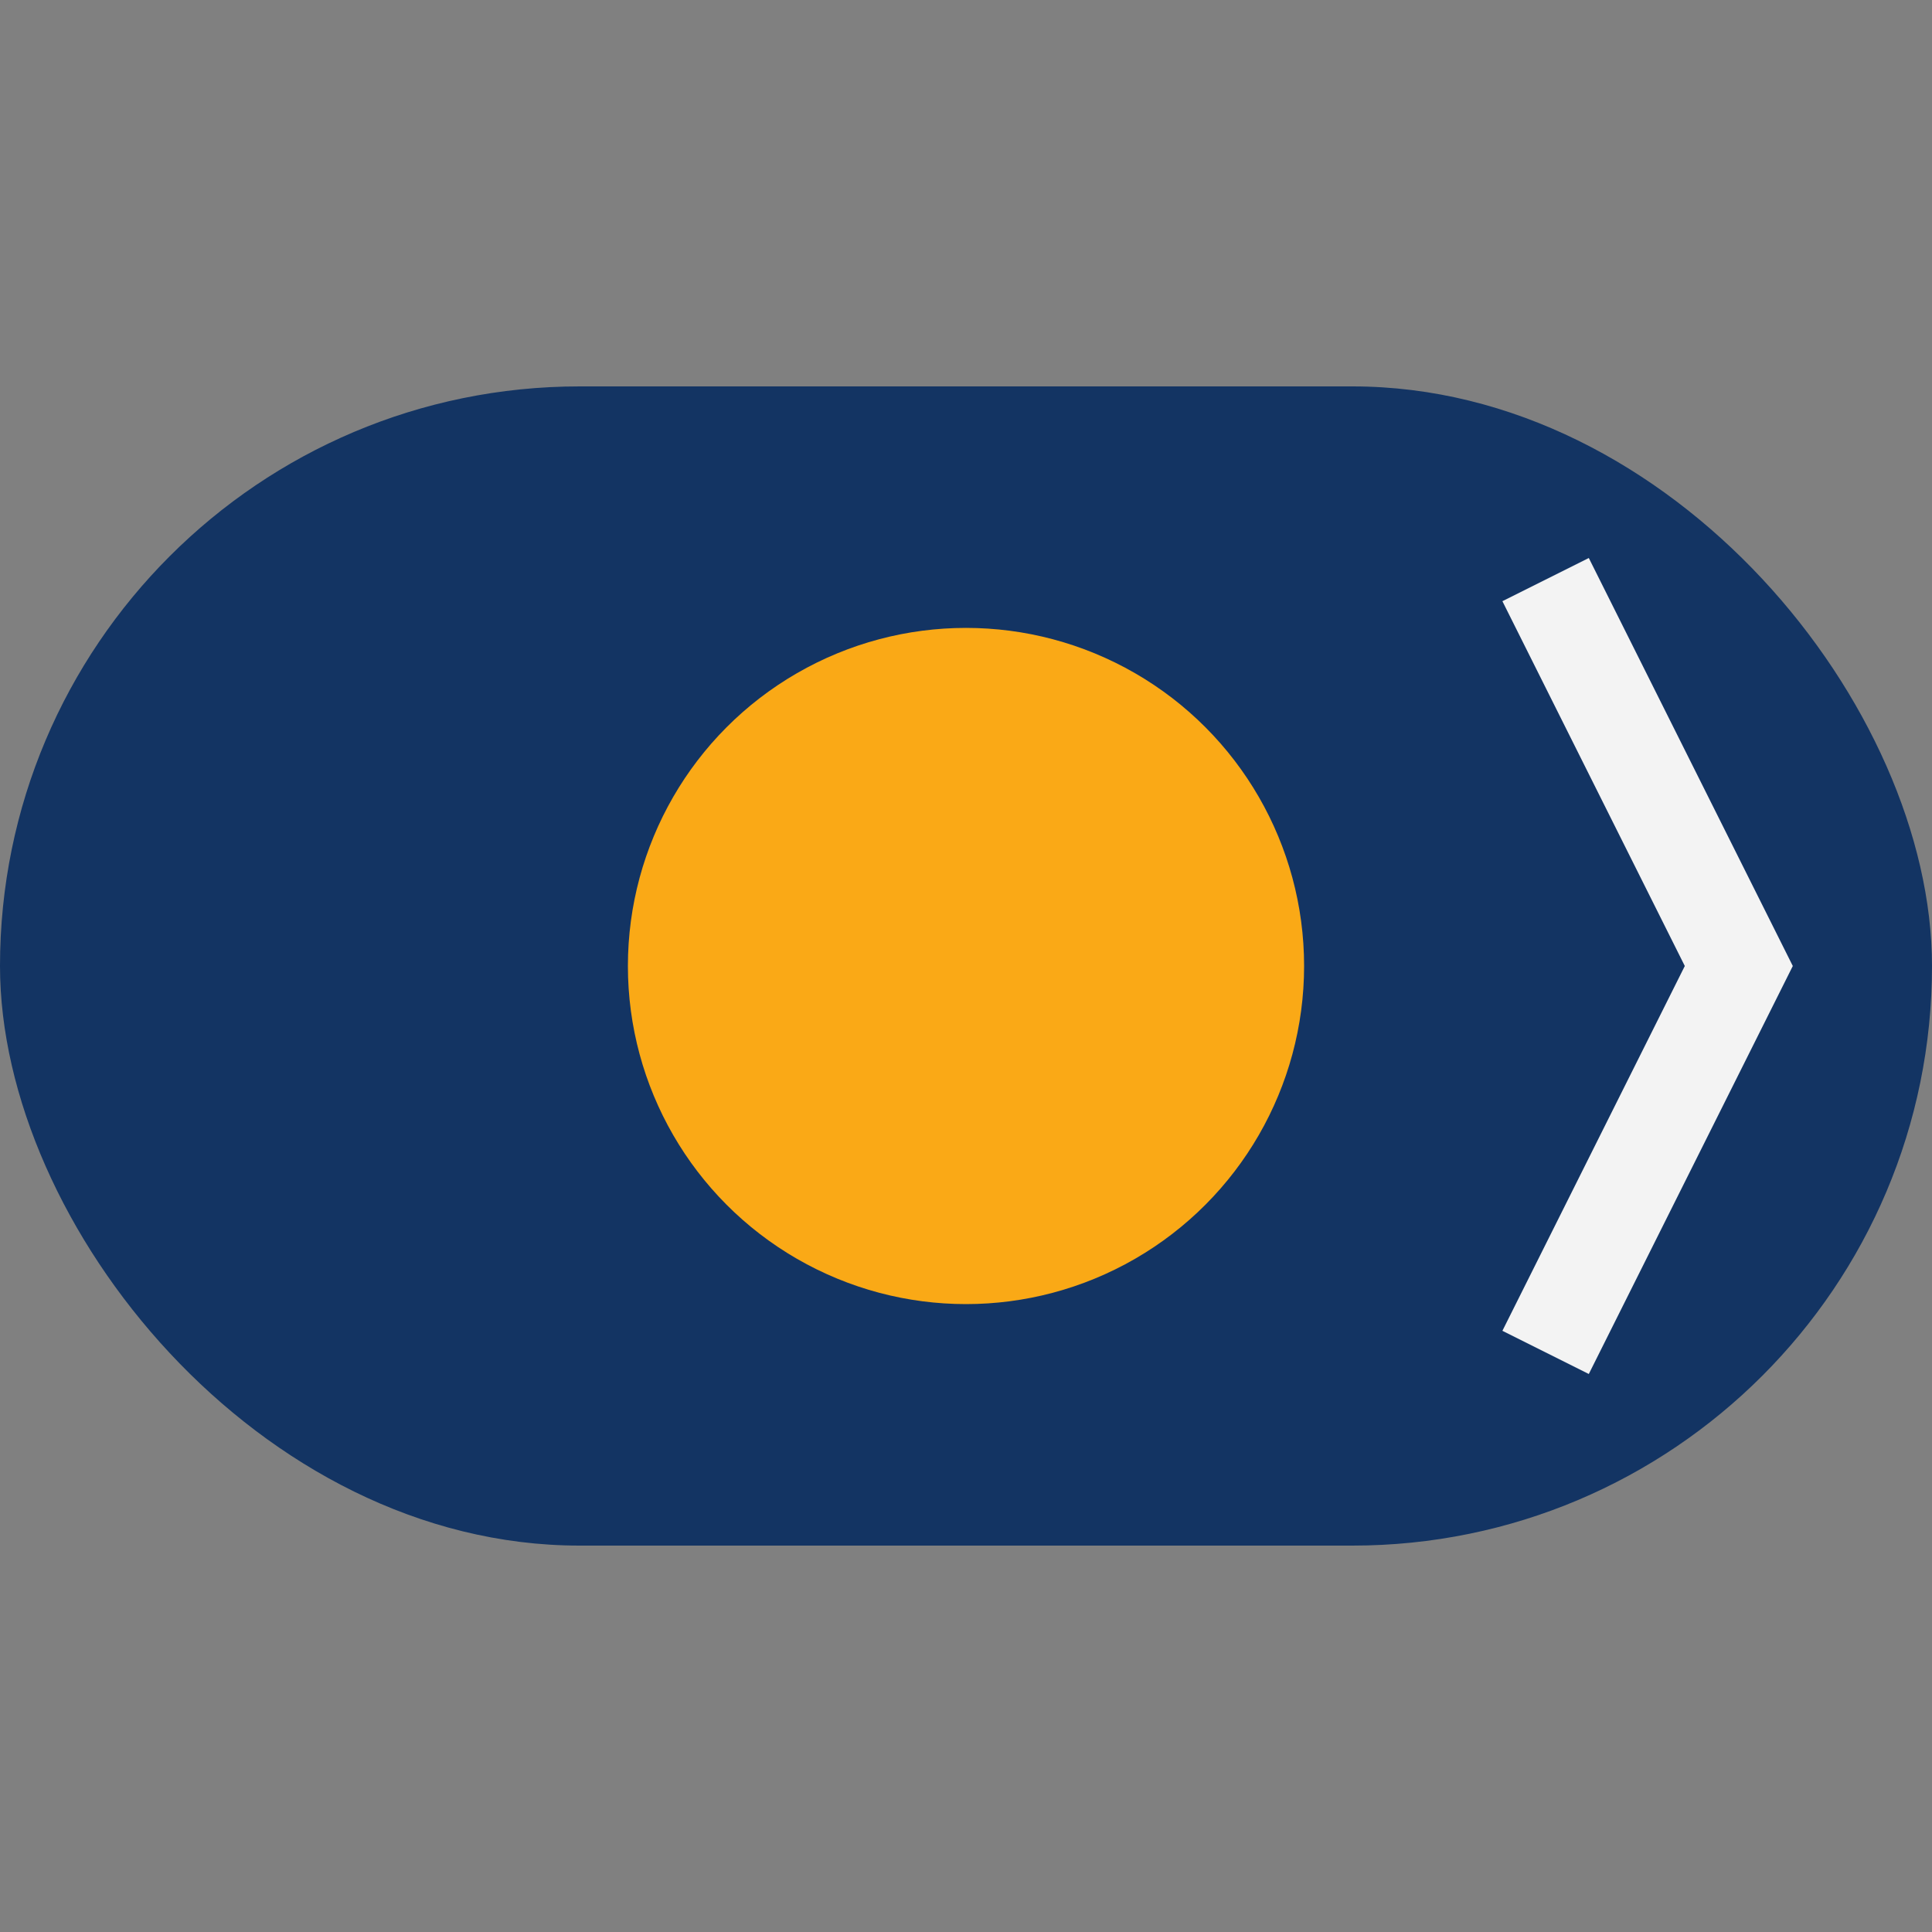
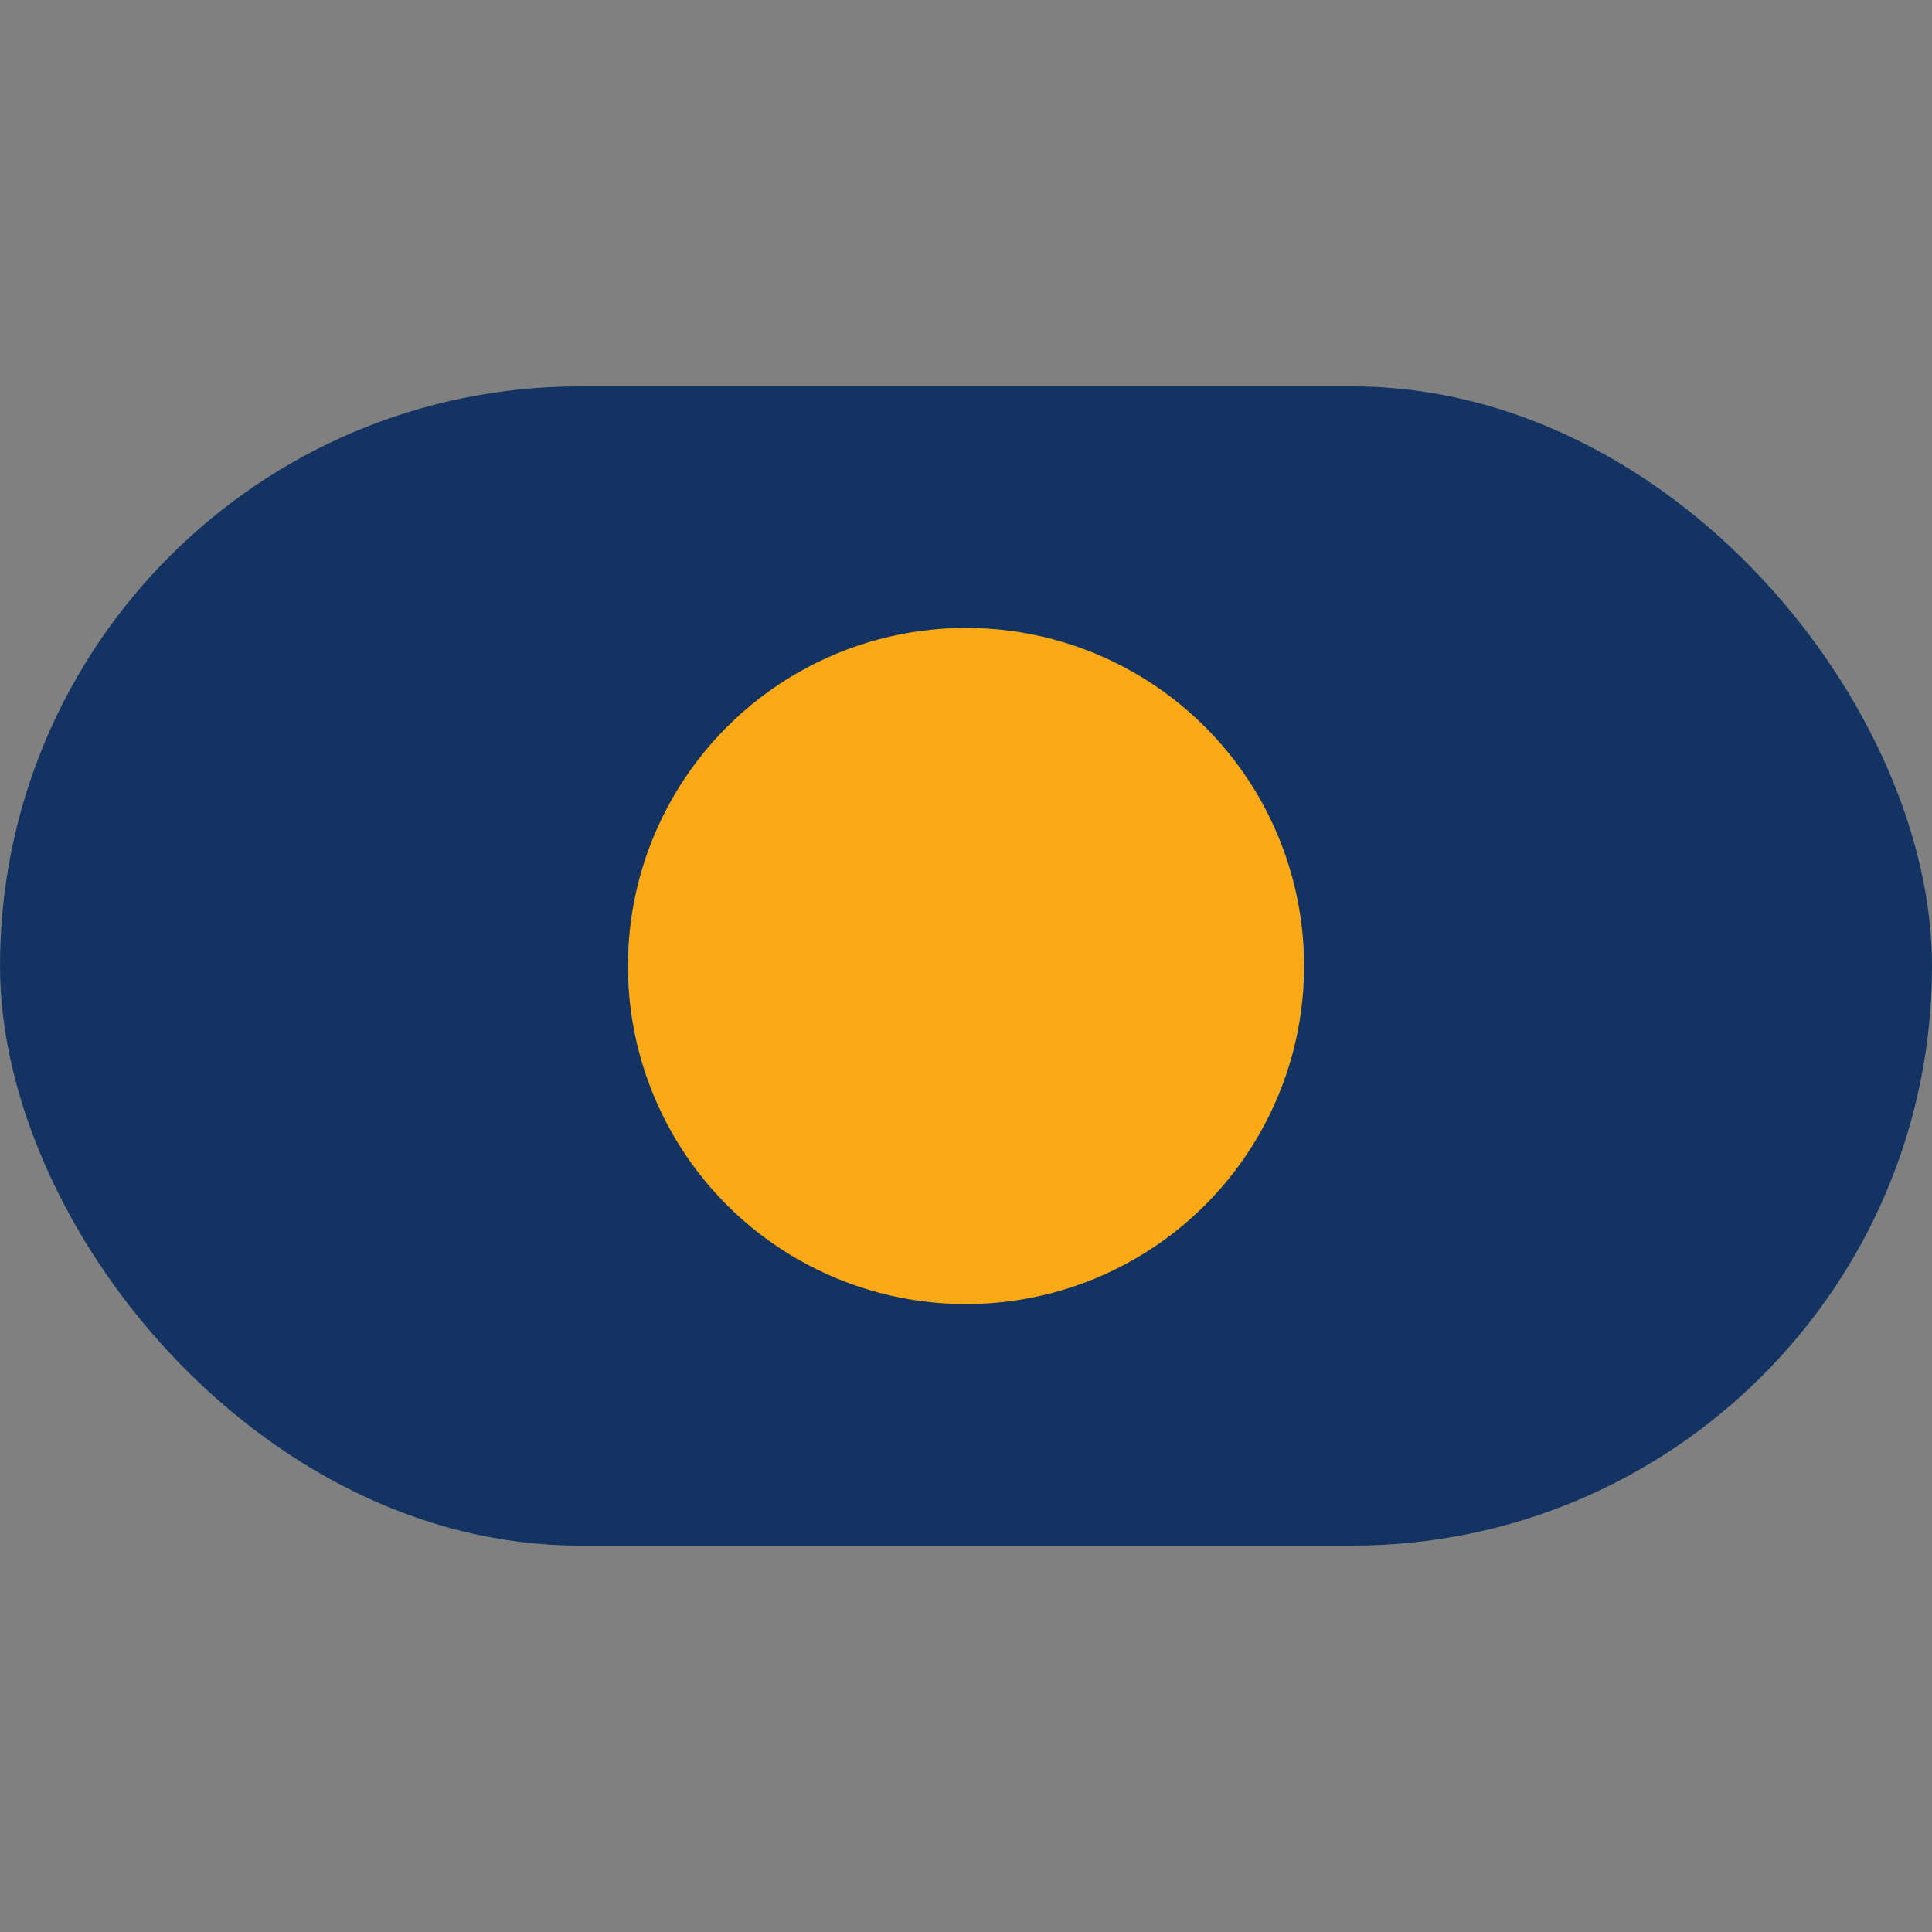
<svg xmlns="http://www.w3.org/2000/svg" width="40" height="40" viewBox="0 0 40 40">
  <rect x="0" y="0" width="40" height="40" fill="#808080" stroke="none" />
  <rect x="0" y="8" width="40" height="24" rx="12" fill="#133463" />
  <circle cx="20" cy="20" r="7" fill="#FAA916" />
-   <path d="M32 12l4 8-4 8" stroke="#F3F3F3" stroke-width="2" fill="none" />
</svg>